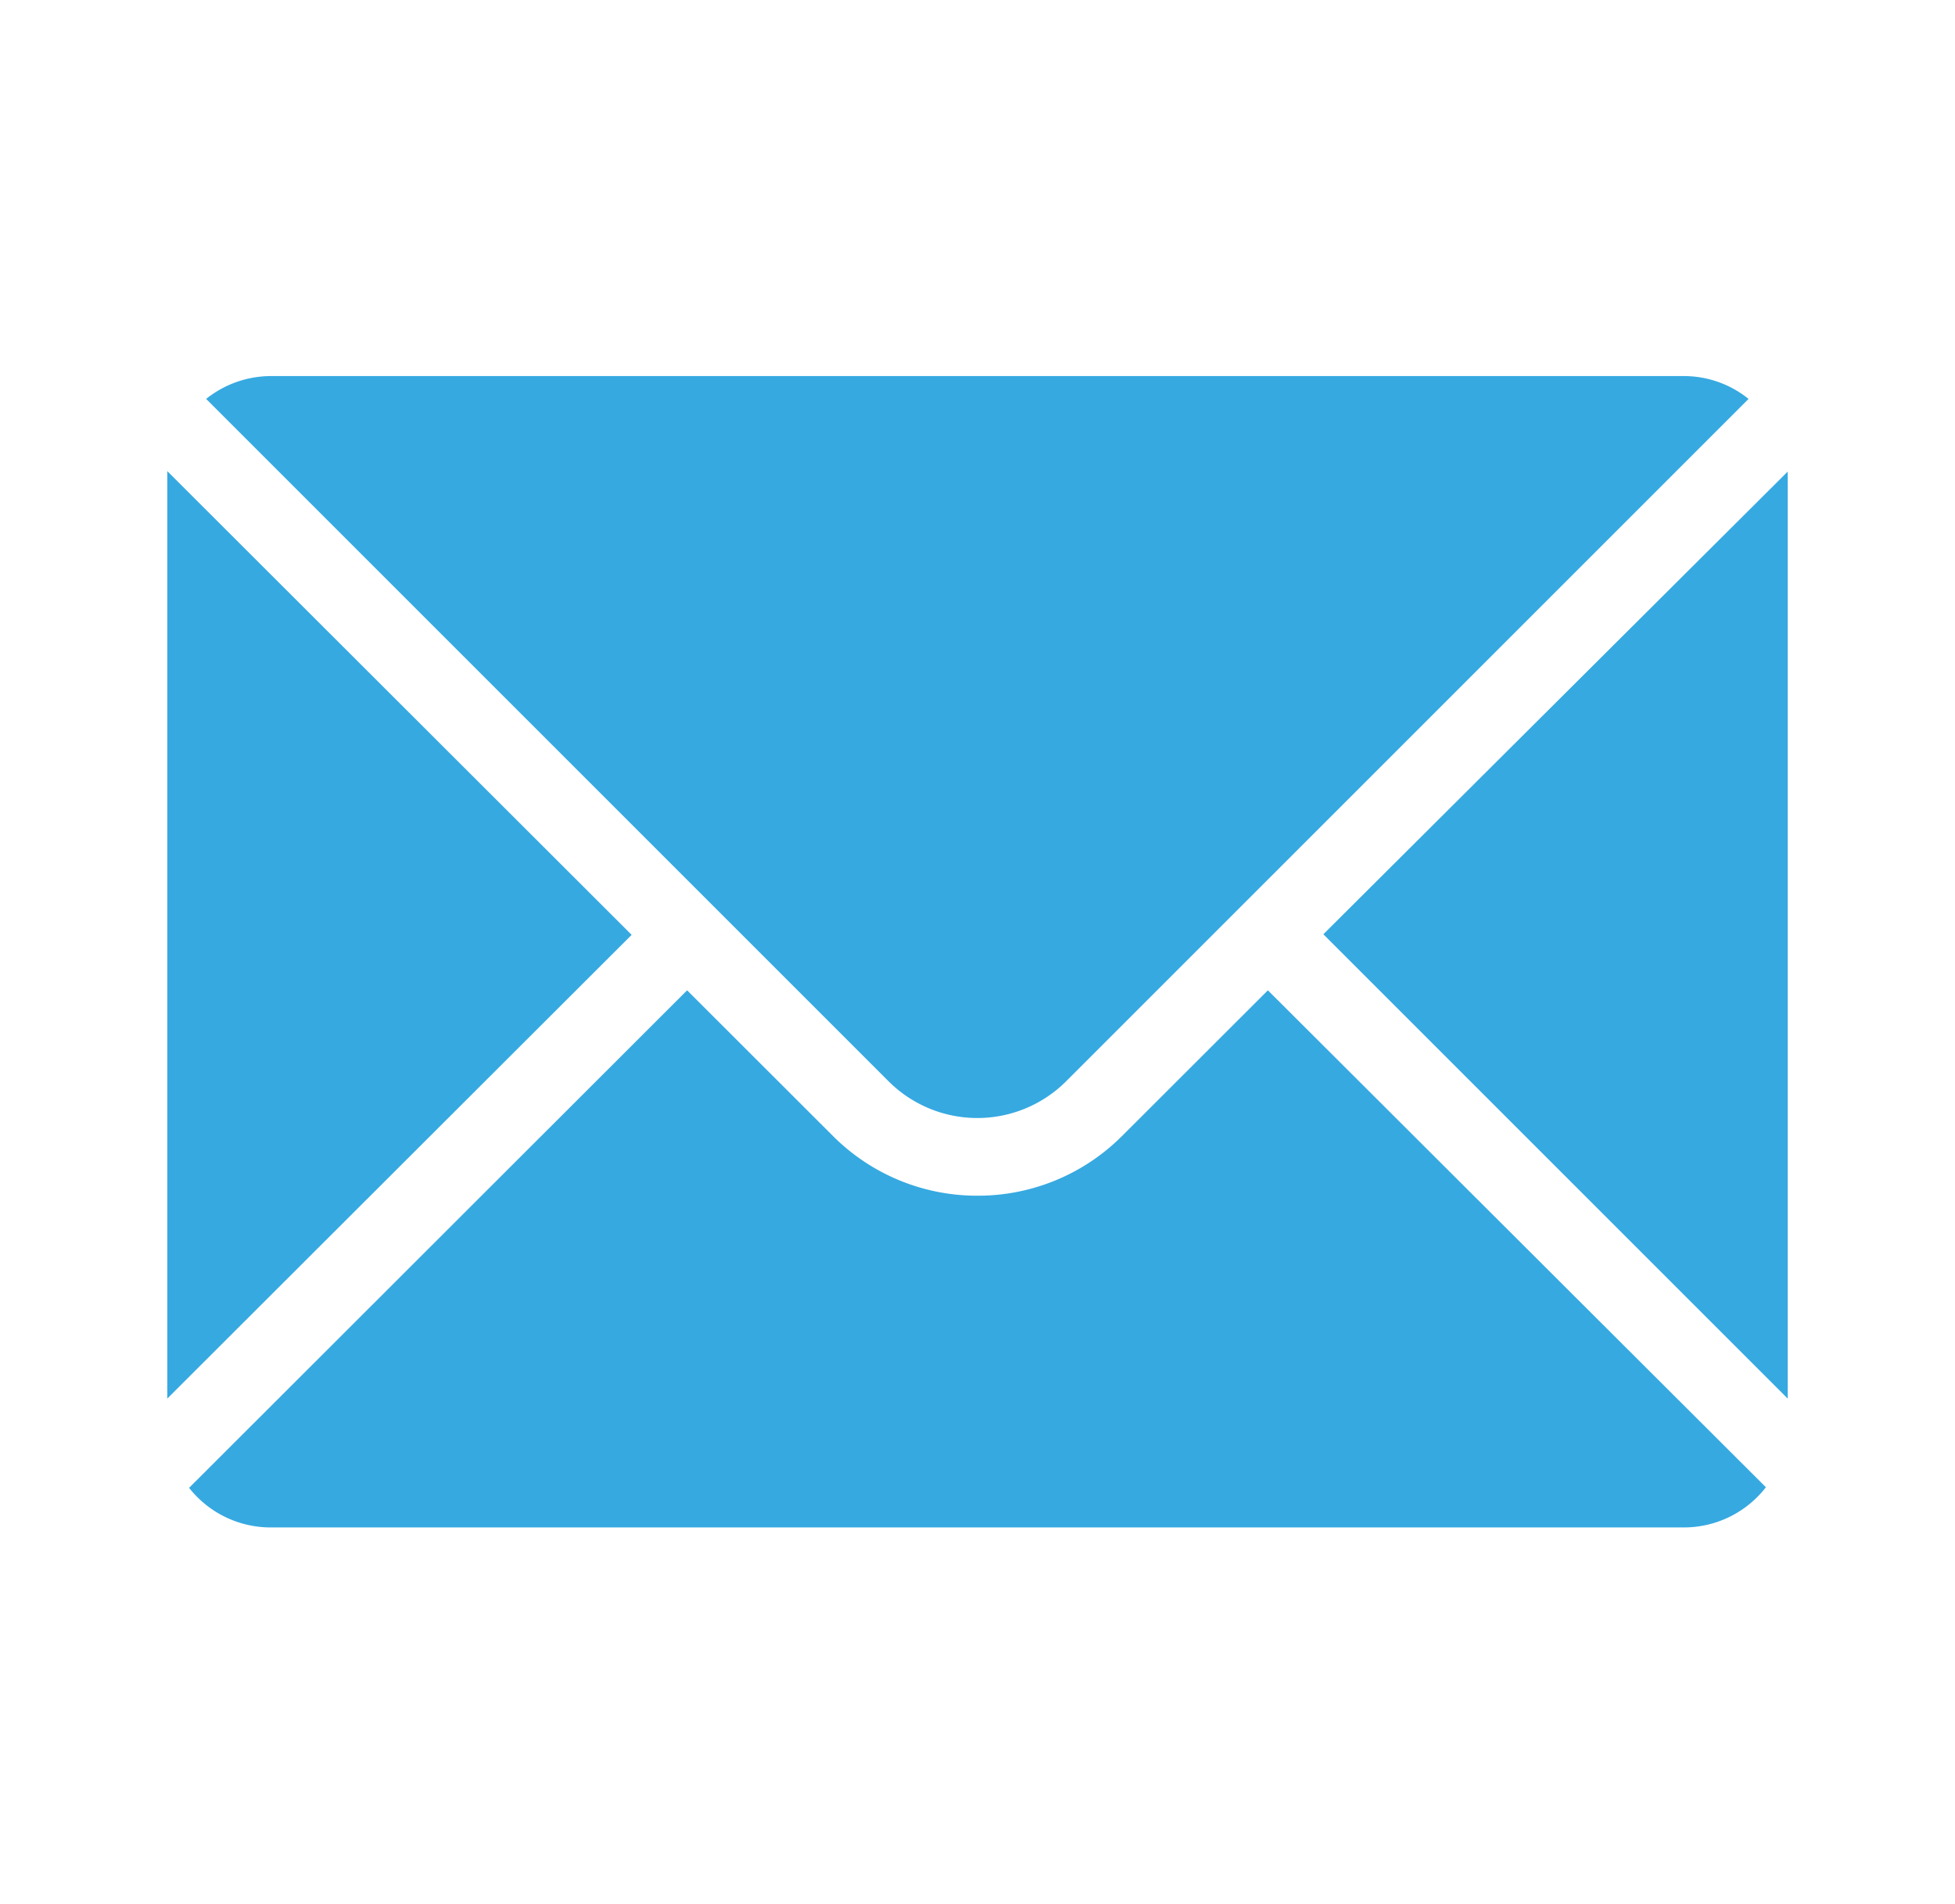
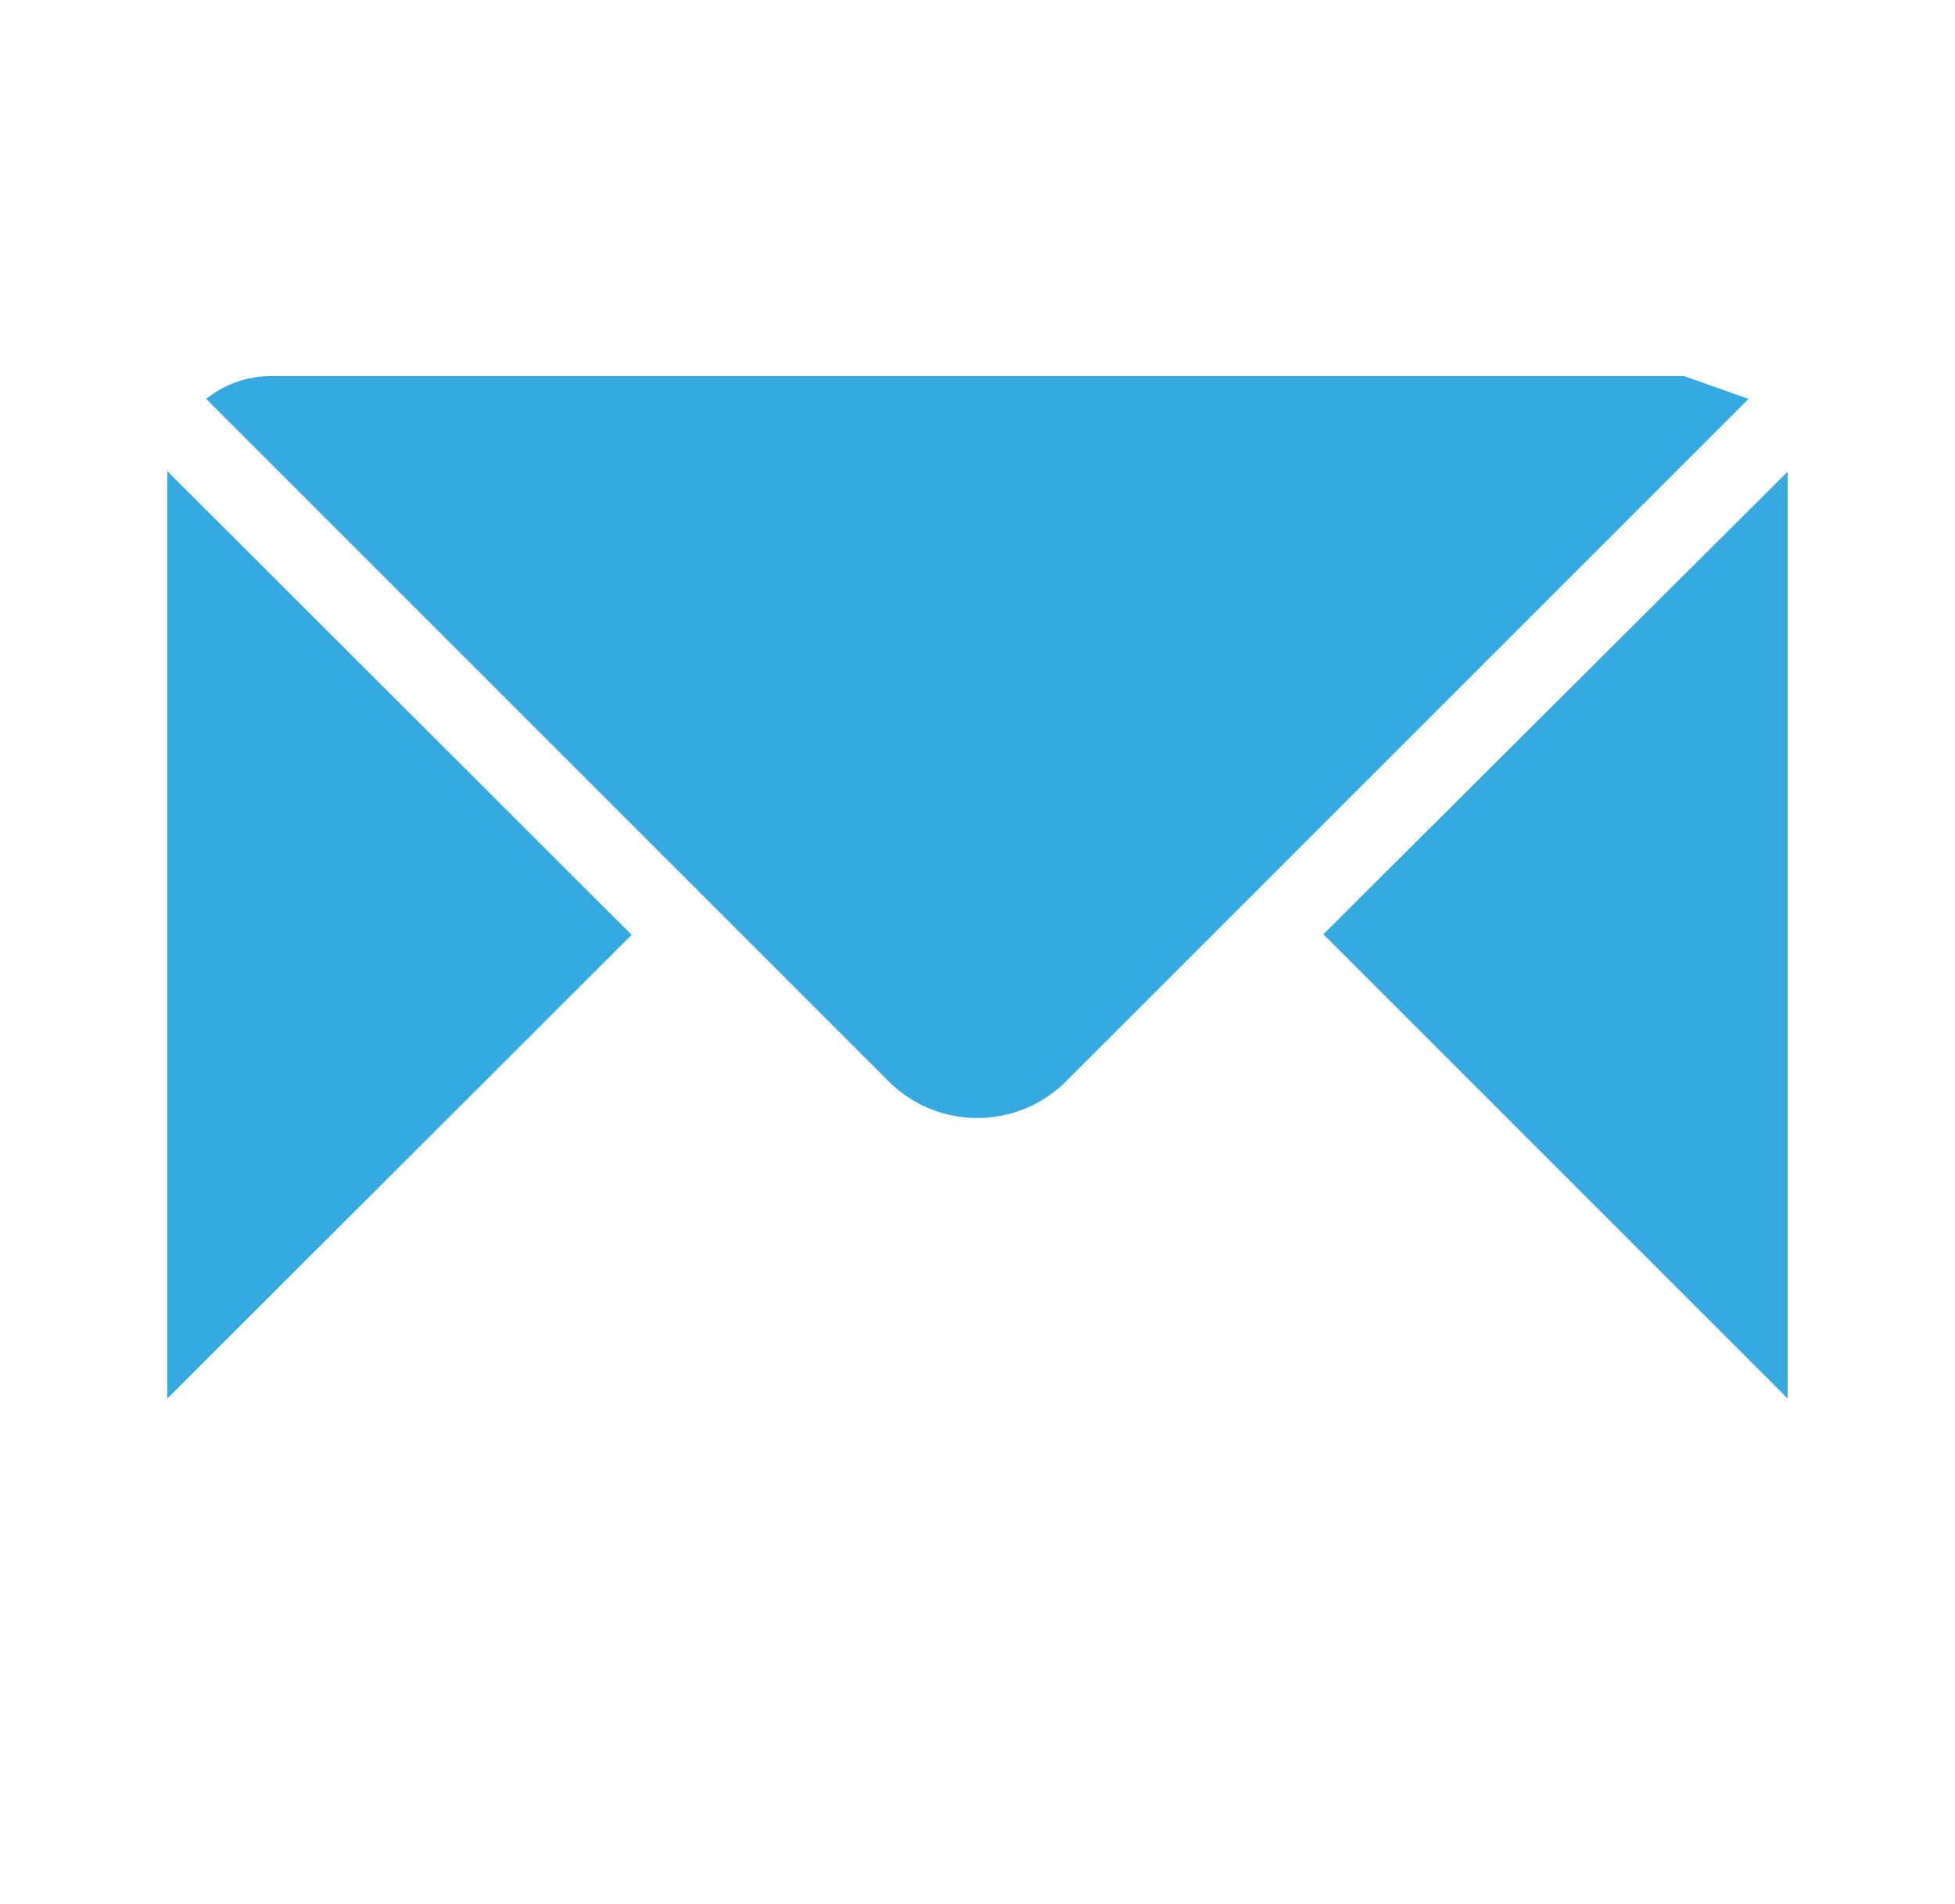
<svg xmlns="http://www.w3.org/2000/svg" id="Capa_1" data-name="Capa 1" viewBox="0 0 131.82 128.41">
  <defs>
    <style>.cls-1{fill:#36a9e1;}</style>
  </defs>
  <title>trazabilidad - iconosMesa de trabajo 13</title>
-   <path class="cls-1" d="M113.55,25.36H18.27A7,7,0,0,0,13.9,26.9l46,46a8.47,8.47,0,0,0,12,0l46-46A6.94,6.94,0,0,0,113.55,25.36Z" />
+   <path class="cls-1" d="M113.55,25.36H18.27A7,7,0,0,0,13.9,26.9l46,46a8.47,8.47,0,0,0,12,0l46-46Z" />
  <path class="cls-1" d="M120.54,94.31V32.36c0-.19,0-.38,0-.56L89.23,63Z" />
-   <path class="cls-1" d="M75.63,76.63a13.73,13.73,0,0,1-9.72,4h0a13.73,13.73,0,0,1-9.72-4l-9.86-9.85L12.75,100.33A7,7,0,0,0,18.27,103h95.28a7,7,0,0,0,5.52-2.71L85.49,66.78Z" />
  <polygon class="cls-1" points="42.59 63.04 11.28 31.77 11.28 94.31 42.59 63.04" />
</svg>